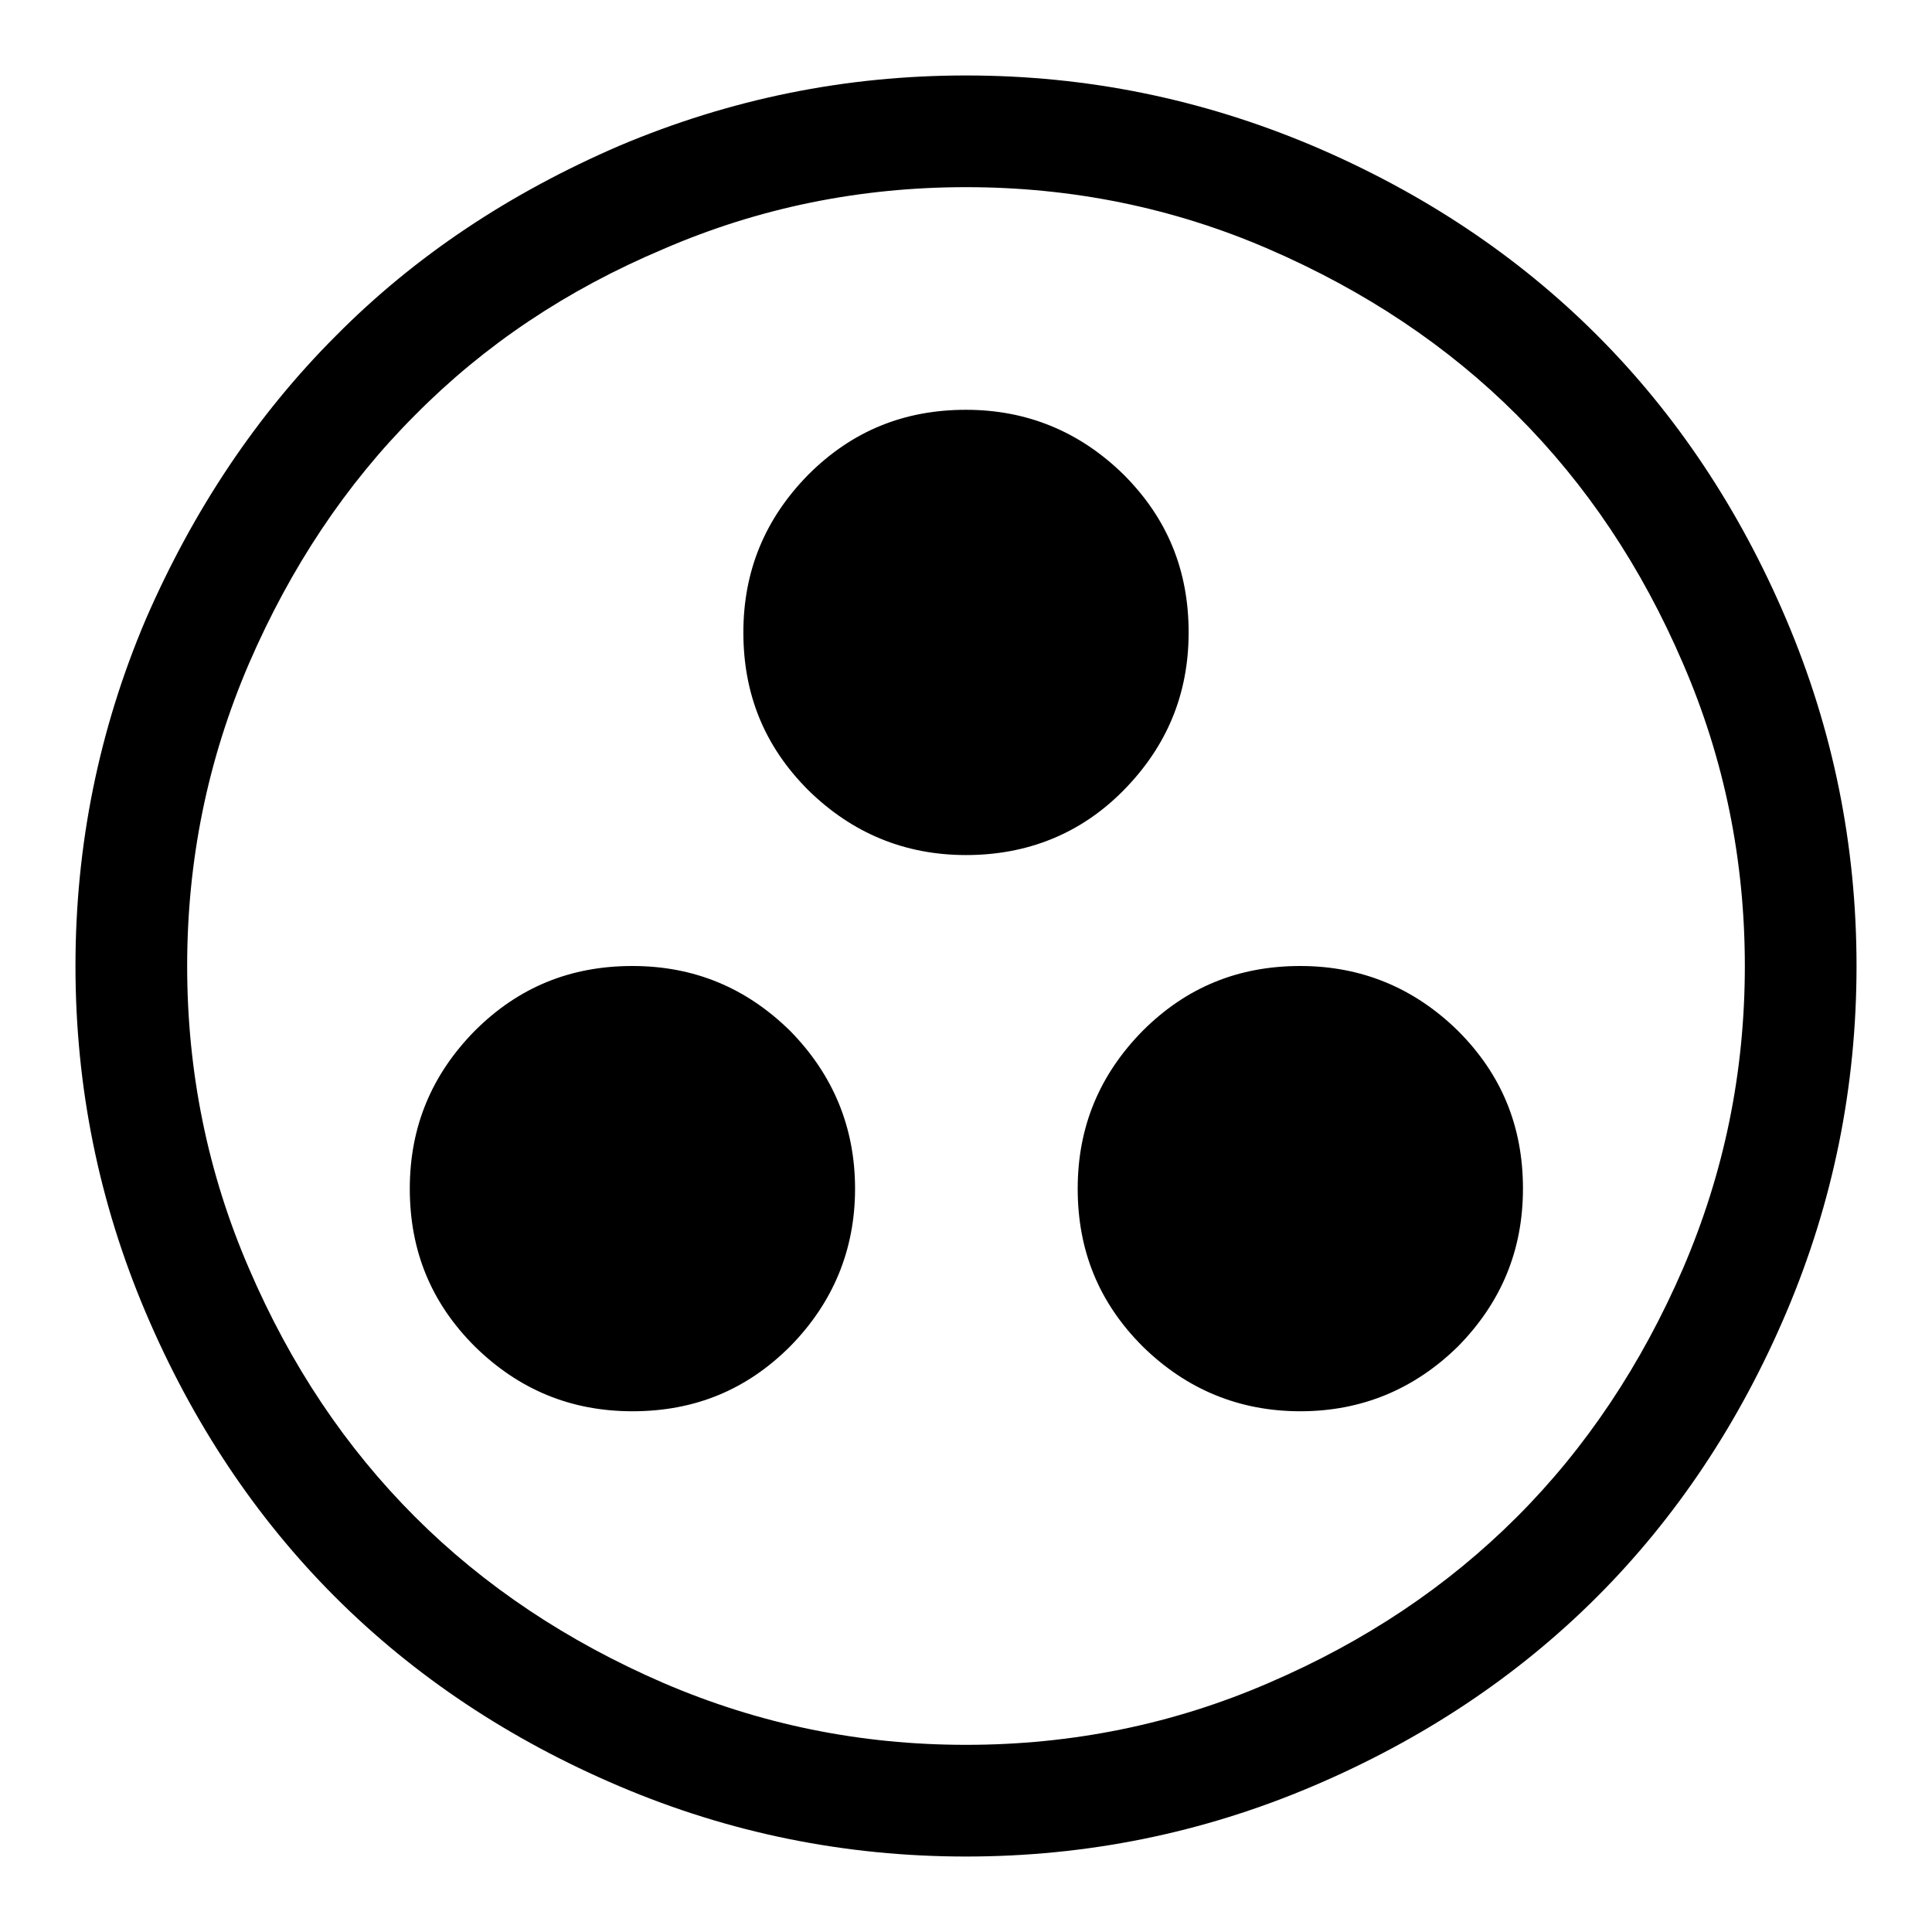
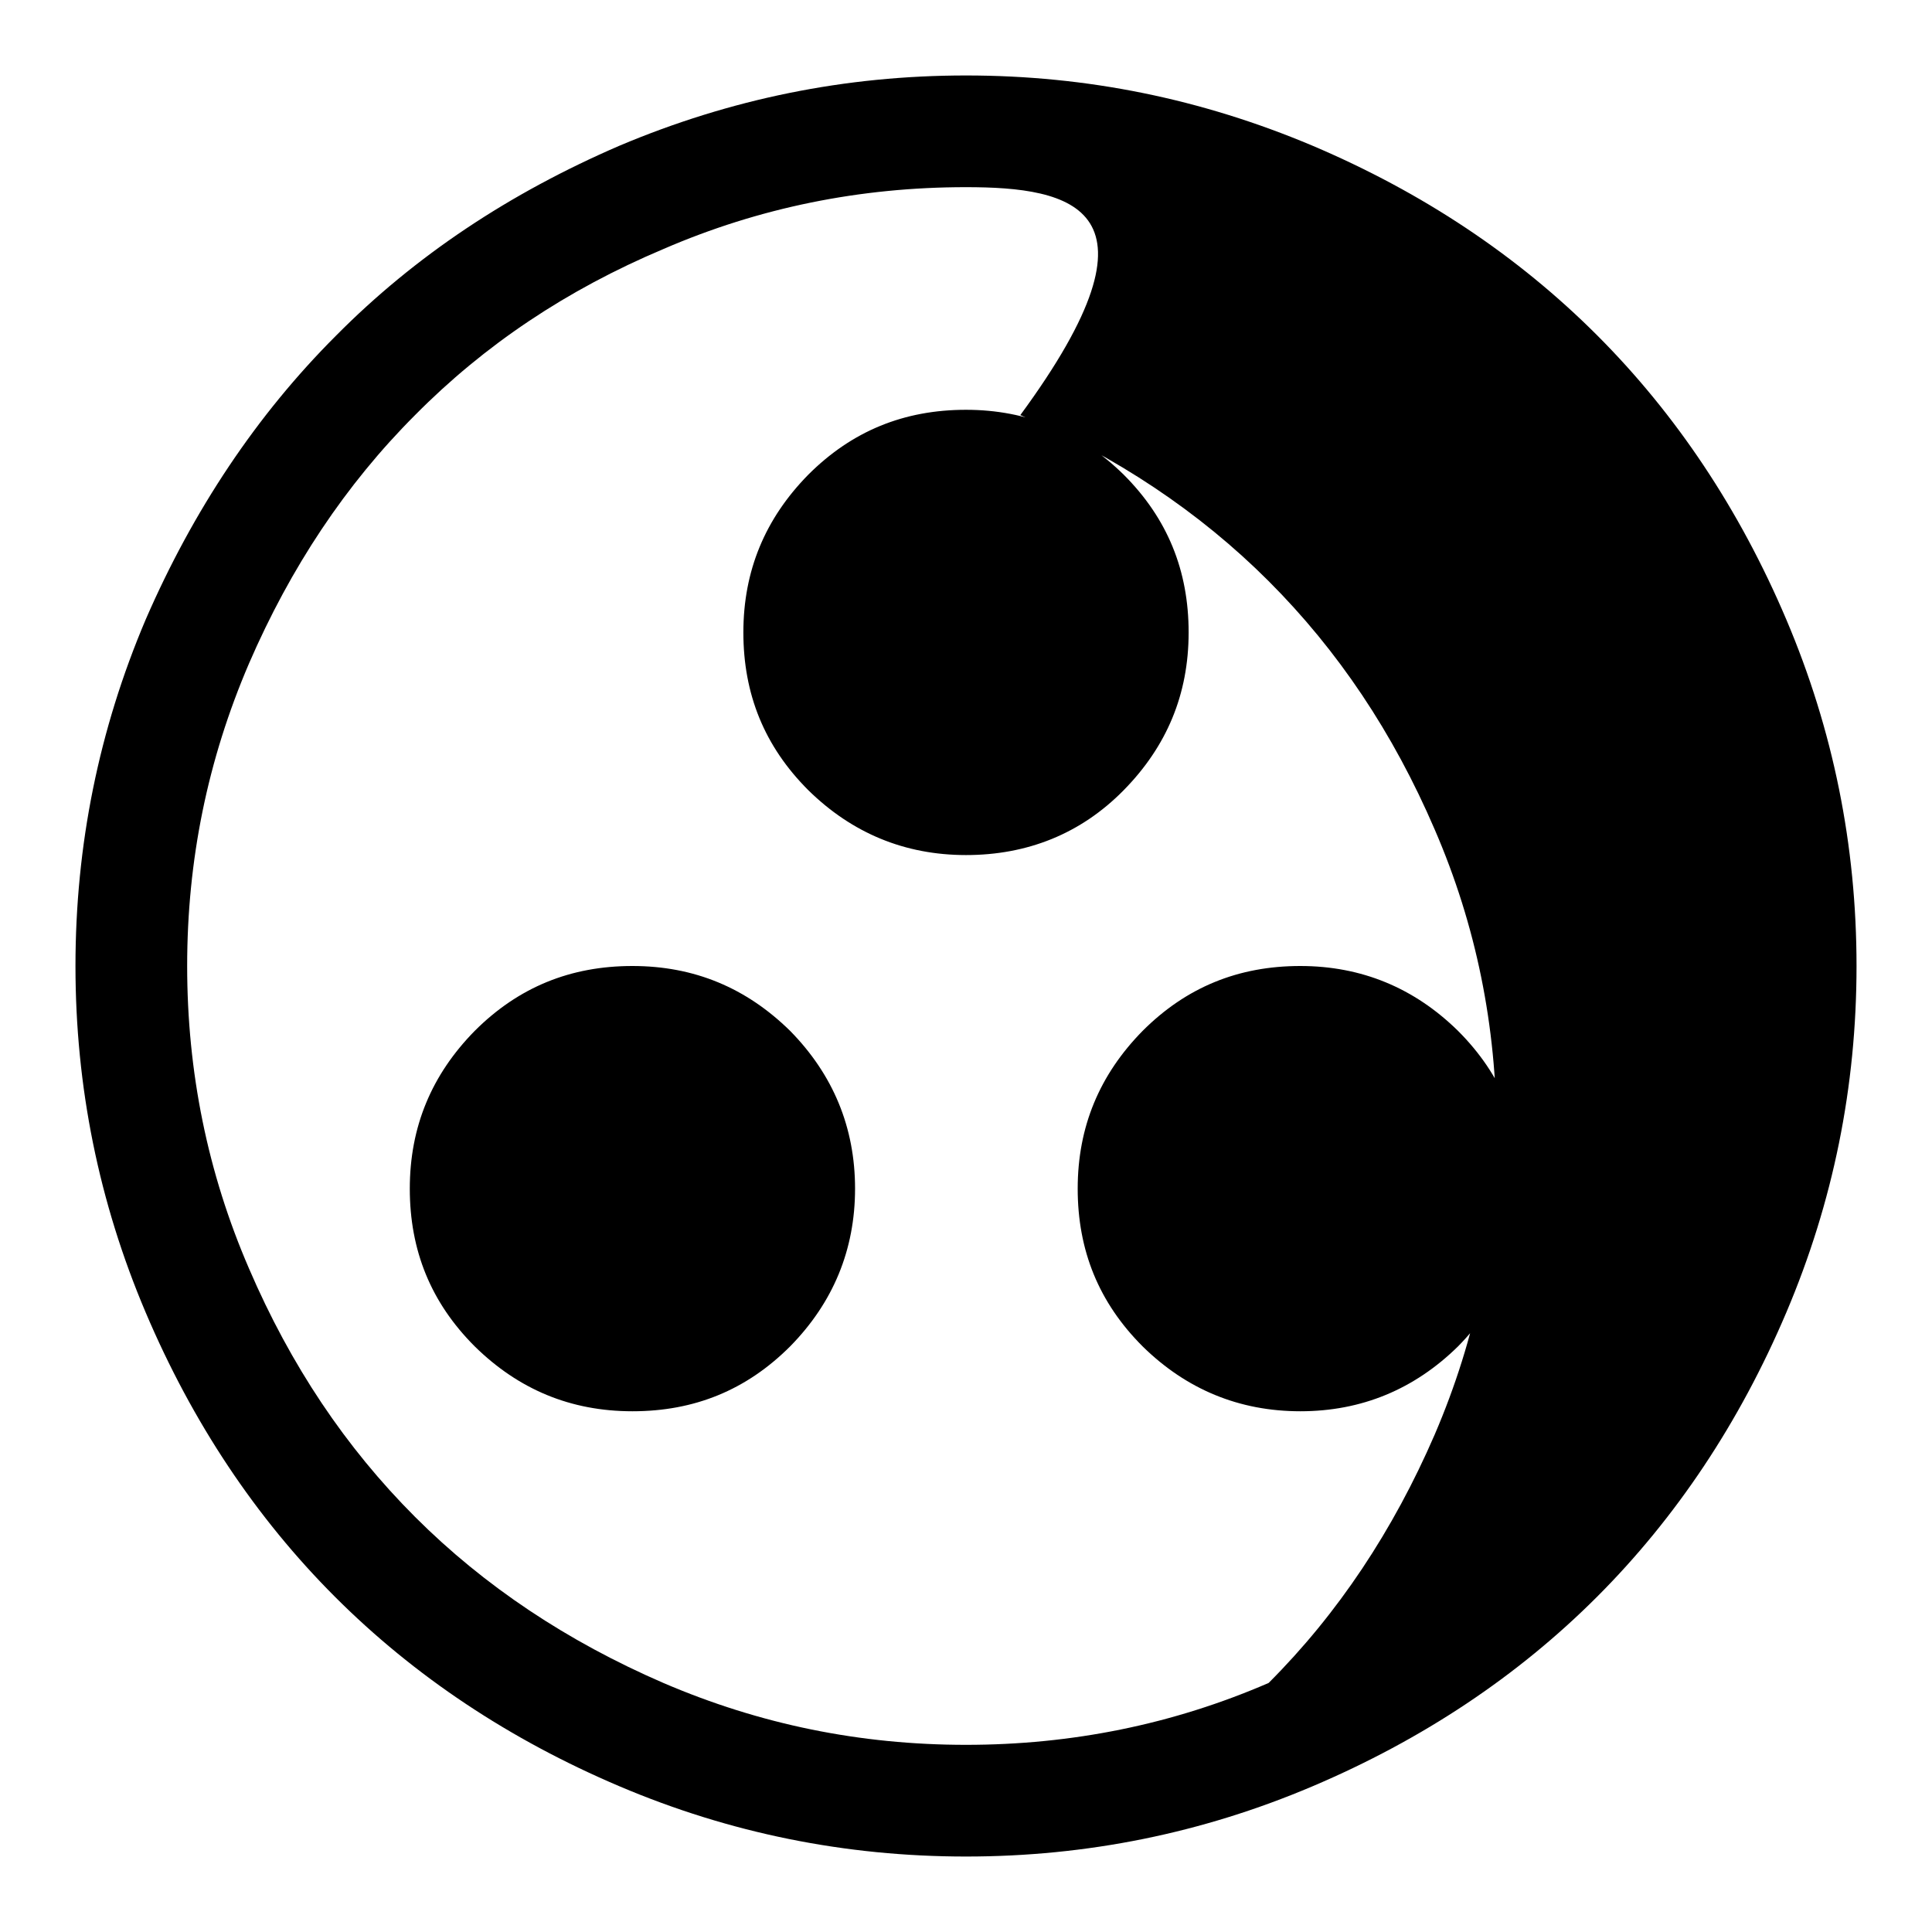
<svg xmlns="http://www.w3.org/2000/svg" version="1.1" x="0px" y="0px" viewBox="0 0 256 256" enable-background="new 0 0 256 256" xml:space="preserve">
  <g>
    <g>
-       <path fill="#000000" d="M128,246c-16,0-31.3-3.1-45.9-9.3c-14.6-6.2-27.2-14.6-37.7-25.1c-10.5-10.5-18.9-23.1-25.1-37.7C13.1,159.3,10,144,10,128c0-16,3.1-31.3,9.3-45.9C25.6,67.6,34,55,44.5,44.5C55,33.9,67.5,25.6,82.1,19.3C96.8,13.1,112,10,128,10c16,0,31.2,3.1,45.9,9.3c14.6,6.2,27.2,14.6,37.7,25.1c10.5,10.5,18.9,23.1,25.1,37.7c6.2,14.6,9.3,29.9,9.3,45.9c0,16-3.1,31.3-9.3,45.9s-14.6,27.2-25.1,37.7s-23.1,18.9-37.7,25.1C159.3,242.9,144,246,128,246L128,246z M128,24.8c-14,0-27.4,2.7-40.1,8.2C75.1,38.4,64.2,45.7,55,55c-9.2,9.2-16.5,20.2-22,32.9c-5.5,12.8-8.2,26.1-8.2,40.1c0,14,2.7,27.4,8.2,40.1c5.5,12.8,12.8,23.7,22,32.9c9.2,9.2,20.2,16.5,32.9,22c12.8,5.5,26.1,8.2,40.1,8.2c14,0,27.4-2.7,40.1-8.2c12.8-5.5,23.7-12.8,32.9-22c9.2-9.2,16.5-20.2,22-32.9c5.5-12.8,8.2-26.1,8.2-40.1c0-14-2.7-27.4-8.2-40.1c-5.5-12.8-12.8-23.7-22-32.9c-9.2-9.2-20.2-16.5-32.9-22C155.4,27.5,142,24.8,128,24.8z M172.3,187c-8.1,0-15.1-2.9-20.9-8.6c-5.8-5.8-8.6-12.7-8.6-20.9s2.9-15.1,8.6-20.9c5.8-5.8,12.7-8.6,20.9-8.6c8.1,0,15.1,2.9,20.9,8.6c5.8,5.8,8.6,12.7,8.6,20.9s-2.9,15.1-8.6,20.9C187.4,184.1,180.4,187,172.3,187z M128,113.3c-8.1,0-15.1-2.9-20.9-8.6c-5.8-5.8-8.6-12.7-8.6-20.9s2.9-15.1,8.6-20.9c5.8-5.8,12.7-8.6,20.9-8.6c8.1,0,15.1,2.9,20.9,8.6c5.8,5.8,8.6,12.7,8.6,20.9s-2.9,15.1-8.6,20.9S136.1,113.3,128,113.3z M113.3,157.5c0,8.1-2.9,15.1-8.6,20.9c-5.8,5.8-12.7,8.6-20.9,8.6s-15.1-2.9-20.9-8.6c-5.8-5.8-8.6-12.7-8.6-20.9s2.9-15.1,8.6-20.9c5.8-5.8,12.7-8.6,20.9-8.6s15.1,2.9,20.9,8.6C110.4,142.4,113.3,149.4,113.3,157.5z" />
+       <path fill="#000000" d="M128,246c-16,0-31.3-3.1-45.9-9.3c-14.6-6.2-27.2-14.6-37.7-25.1c-10.5-10.5-18.9-23.1-25.1-37.7C13.1,159.3,10,144,10,128c0-16,3.1-31.3,9.3-45.9C25.6,67.6,34,55,44.5,44.5C55,33.9,67.5,25.6,82.1,19.3C96.8,13.1,112,10,128,10c16,0,31.2,3.1,45.9,9.3c14.6,6.2,27.2,14.6,37.7,25.1c10.5,10.5,18.9,23.1,25.1,37.7c6.2,14.6,9.3,29.9,9.3,45.9c0,16-3.1,31.3-9.3,45.9s-14.6,27.2-25.1,37.7s-23.1,18.9-37.7,25.1C159.3,242.9,144,246,128,246L128,246z M128,24.8c-14,0-27.4,2.7-40.1,8.2C75.1,38.4,64.2,45.7,55,55c-9.2,9.2-16.5,20.2-22,32.9c-5.5,12.8-8.2,26.1-8.2,40.1c0,14,2.7,27.4,8.2,40.1c5.5,12.8,12.8,23.7,22,32.9c9.2,9.2,20.2,16.5,32.9,22c12.8,5.5,26.1,8.2,40.1,8.2c14,0,27.4-2.7,40.1-8.2c9.2-9.2,16.5-20.2,22-32.9c5.5-12.8,8.2-26.1,8.2-40.1c0-14-2.7-27.4-8.2-40.1c-5.5-12.8-12.8-23.7-22-32.9c-9.2-9.2-20.2-16.5-32.9-22C155.4,27.5,142,24.8,128,24.8z M172.3,187c-8.1,0-15.1-2.9-20.9-8.6c-5.8-5.8-8.6-12.7-8.6-20.9s2.9-15.1,8.6-20.9c5.8-5.8,12.7-8.6,20.9-8.6c8.1,0,15.1,2.9,20.9,8.6c5.8,5.8,8.6,12.7,8.6,20.9s-2.9,15.1-8.6,20.9C187.4,184.1,180.4,187,172.3,187z M128,113.3c-8.1,0-15.1-2.9-20.9-8.6c-5.8-5.8-8.6-12.7-8.6-20.9s2.9-15.1,8.6-20.9c5.8-5.8,12.7-8.6,20.9-8.6c8.1,0,15.1,2.9,20.9,8.6c5.8,5.8,8.6,12.7,8.6,20.9s-2.9,15.1-8.6,20.9S136.1,113.3,128,113.3z M113.3,157.5c0,8.1-2.9,15.1-8.6,20.9c-5.8,5.8-12.7,8.6-20.9,8.6s-15.1-2.9-20.9-8.6c-5.8-5.8-8.6-12.7-8.6-20.9s2.9-15.1,8.6-20.9c5.8-5.8,12.7-8.6,20.9-8.6s15.1,2.9,20.9,8.6C110.4,142.4,113.3,149.4,113.3,157.5z" />
    </g>
  </g>
</svg>